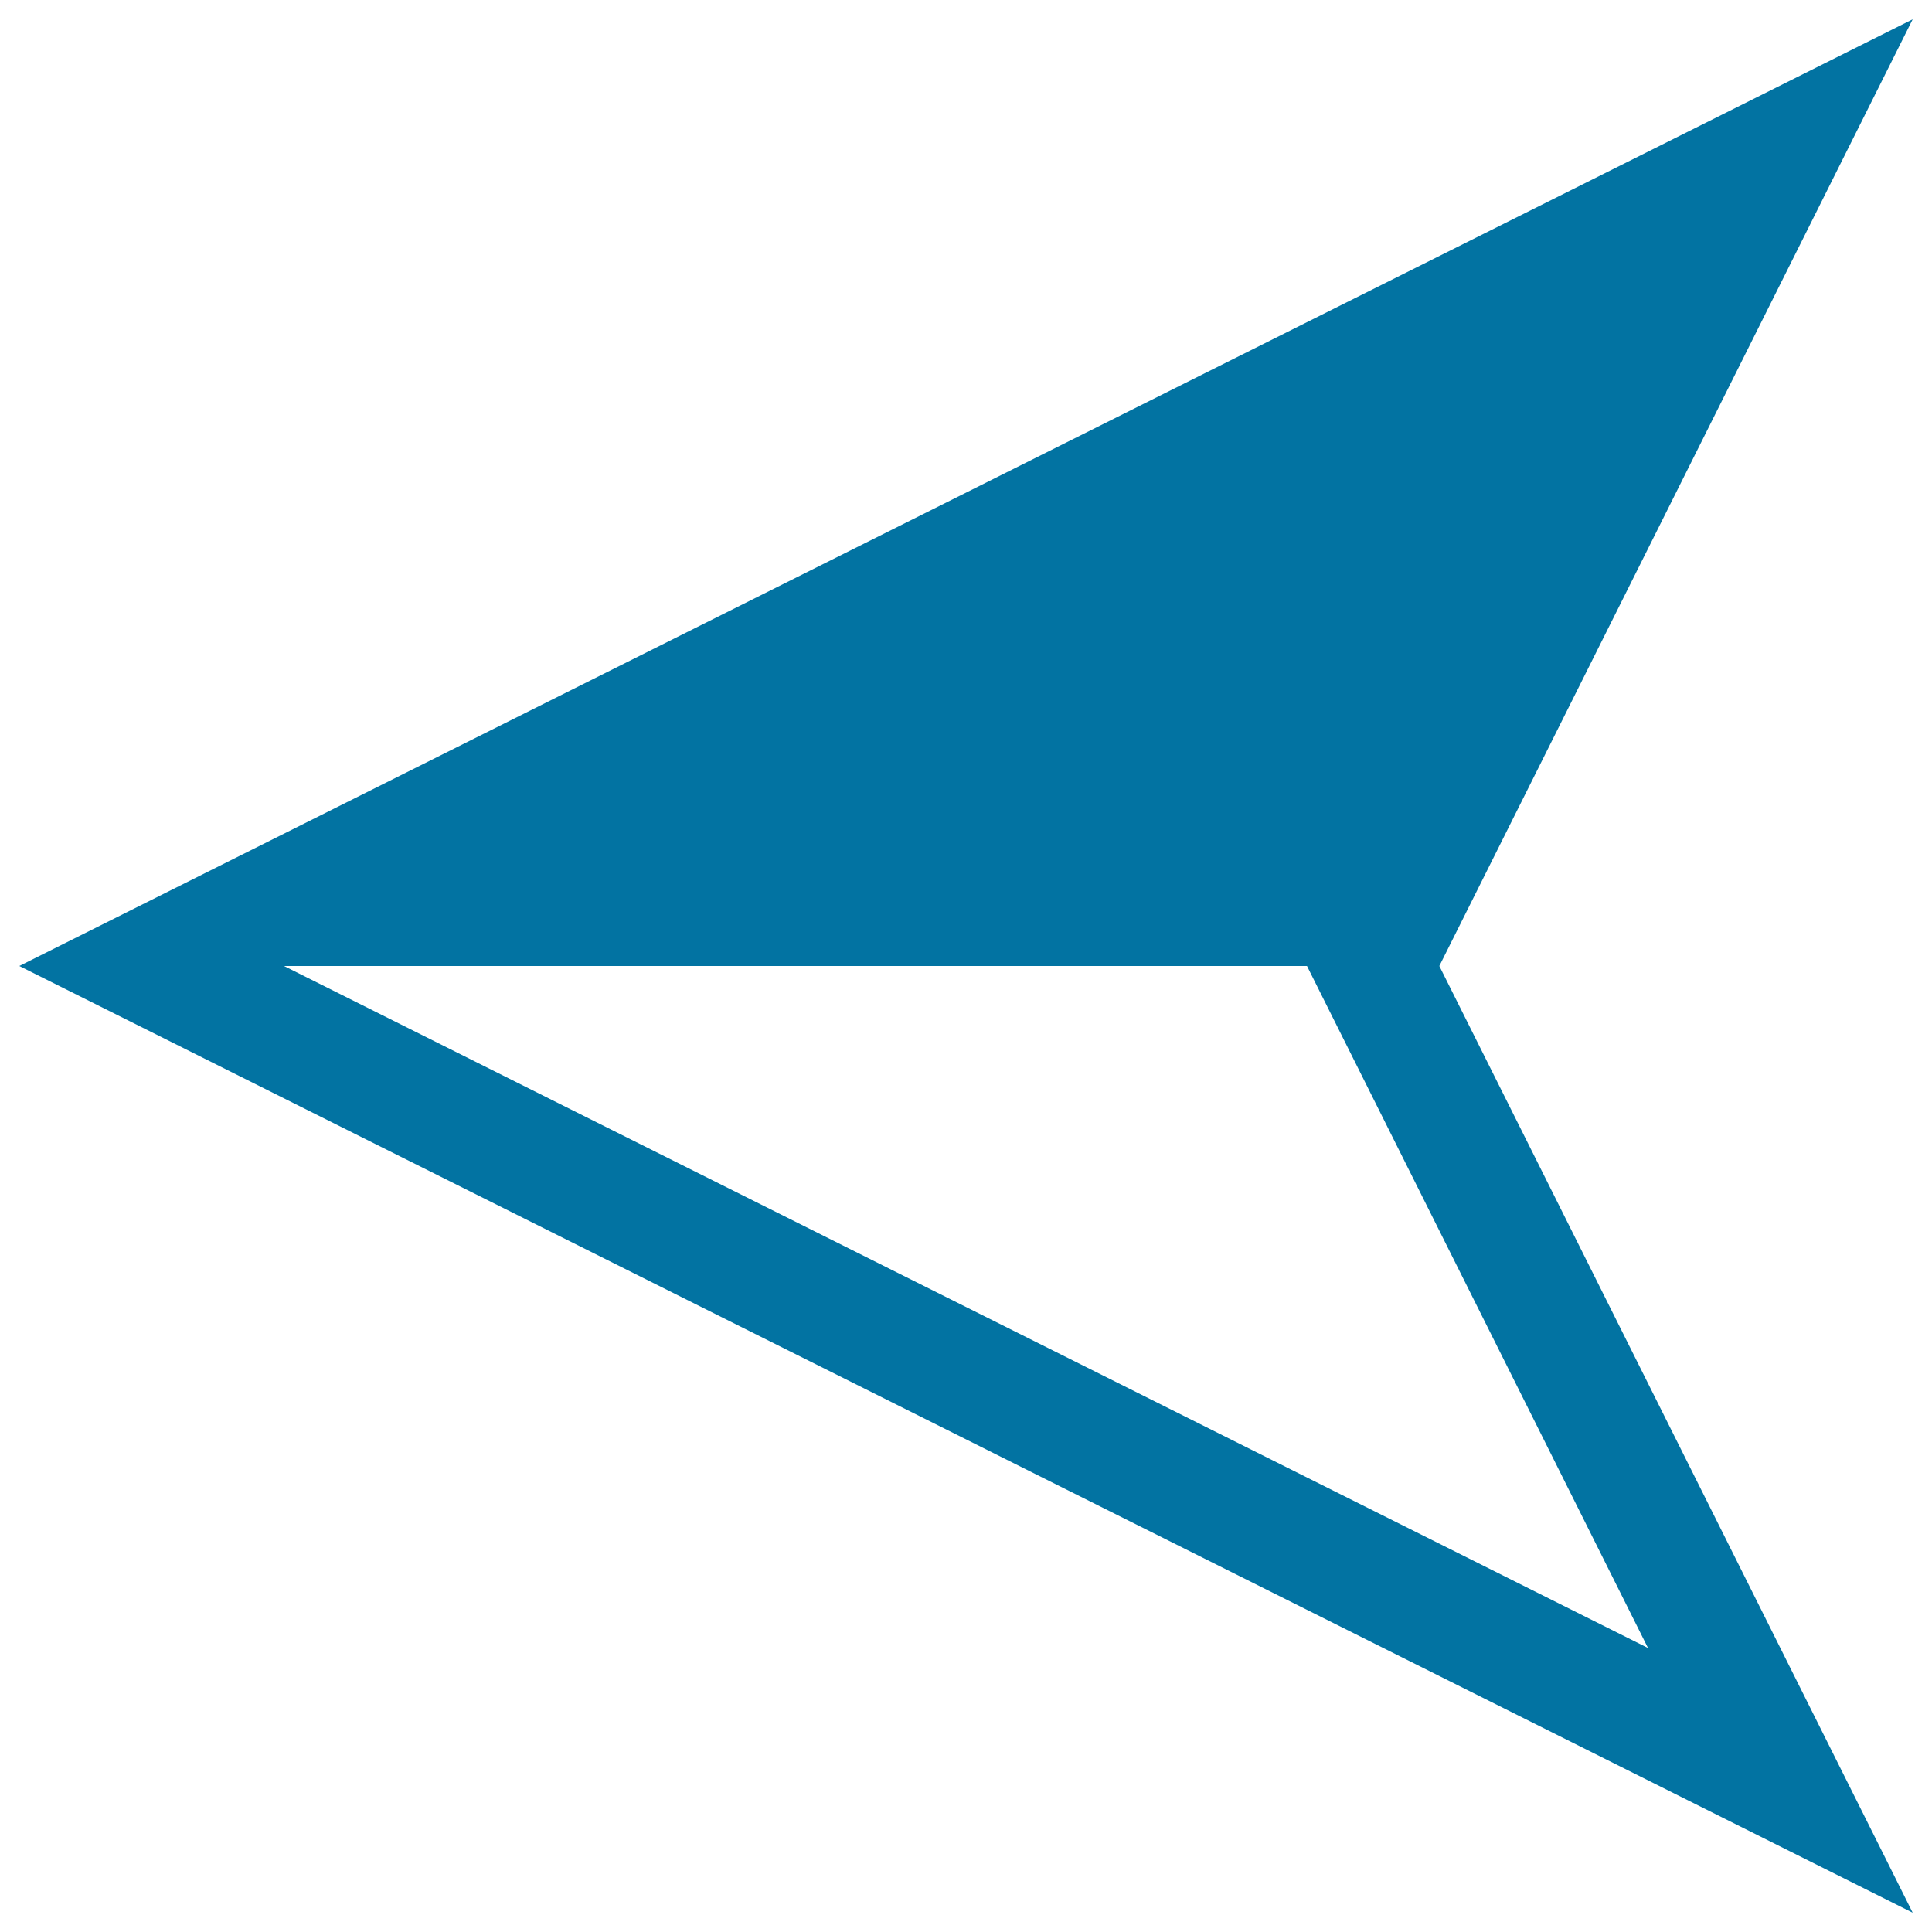
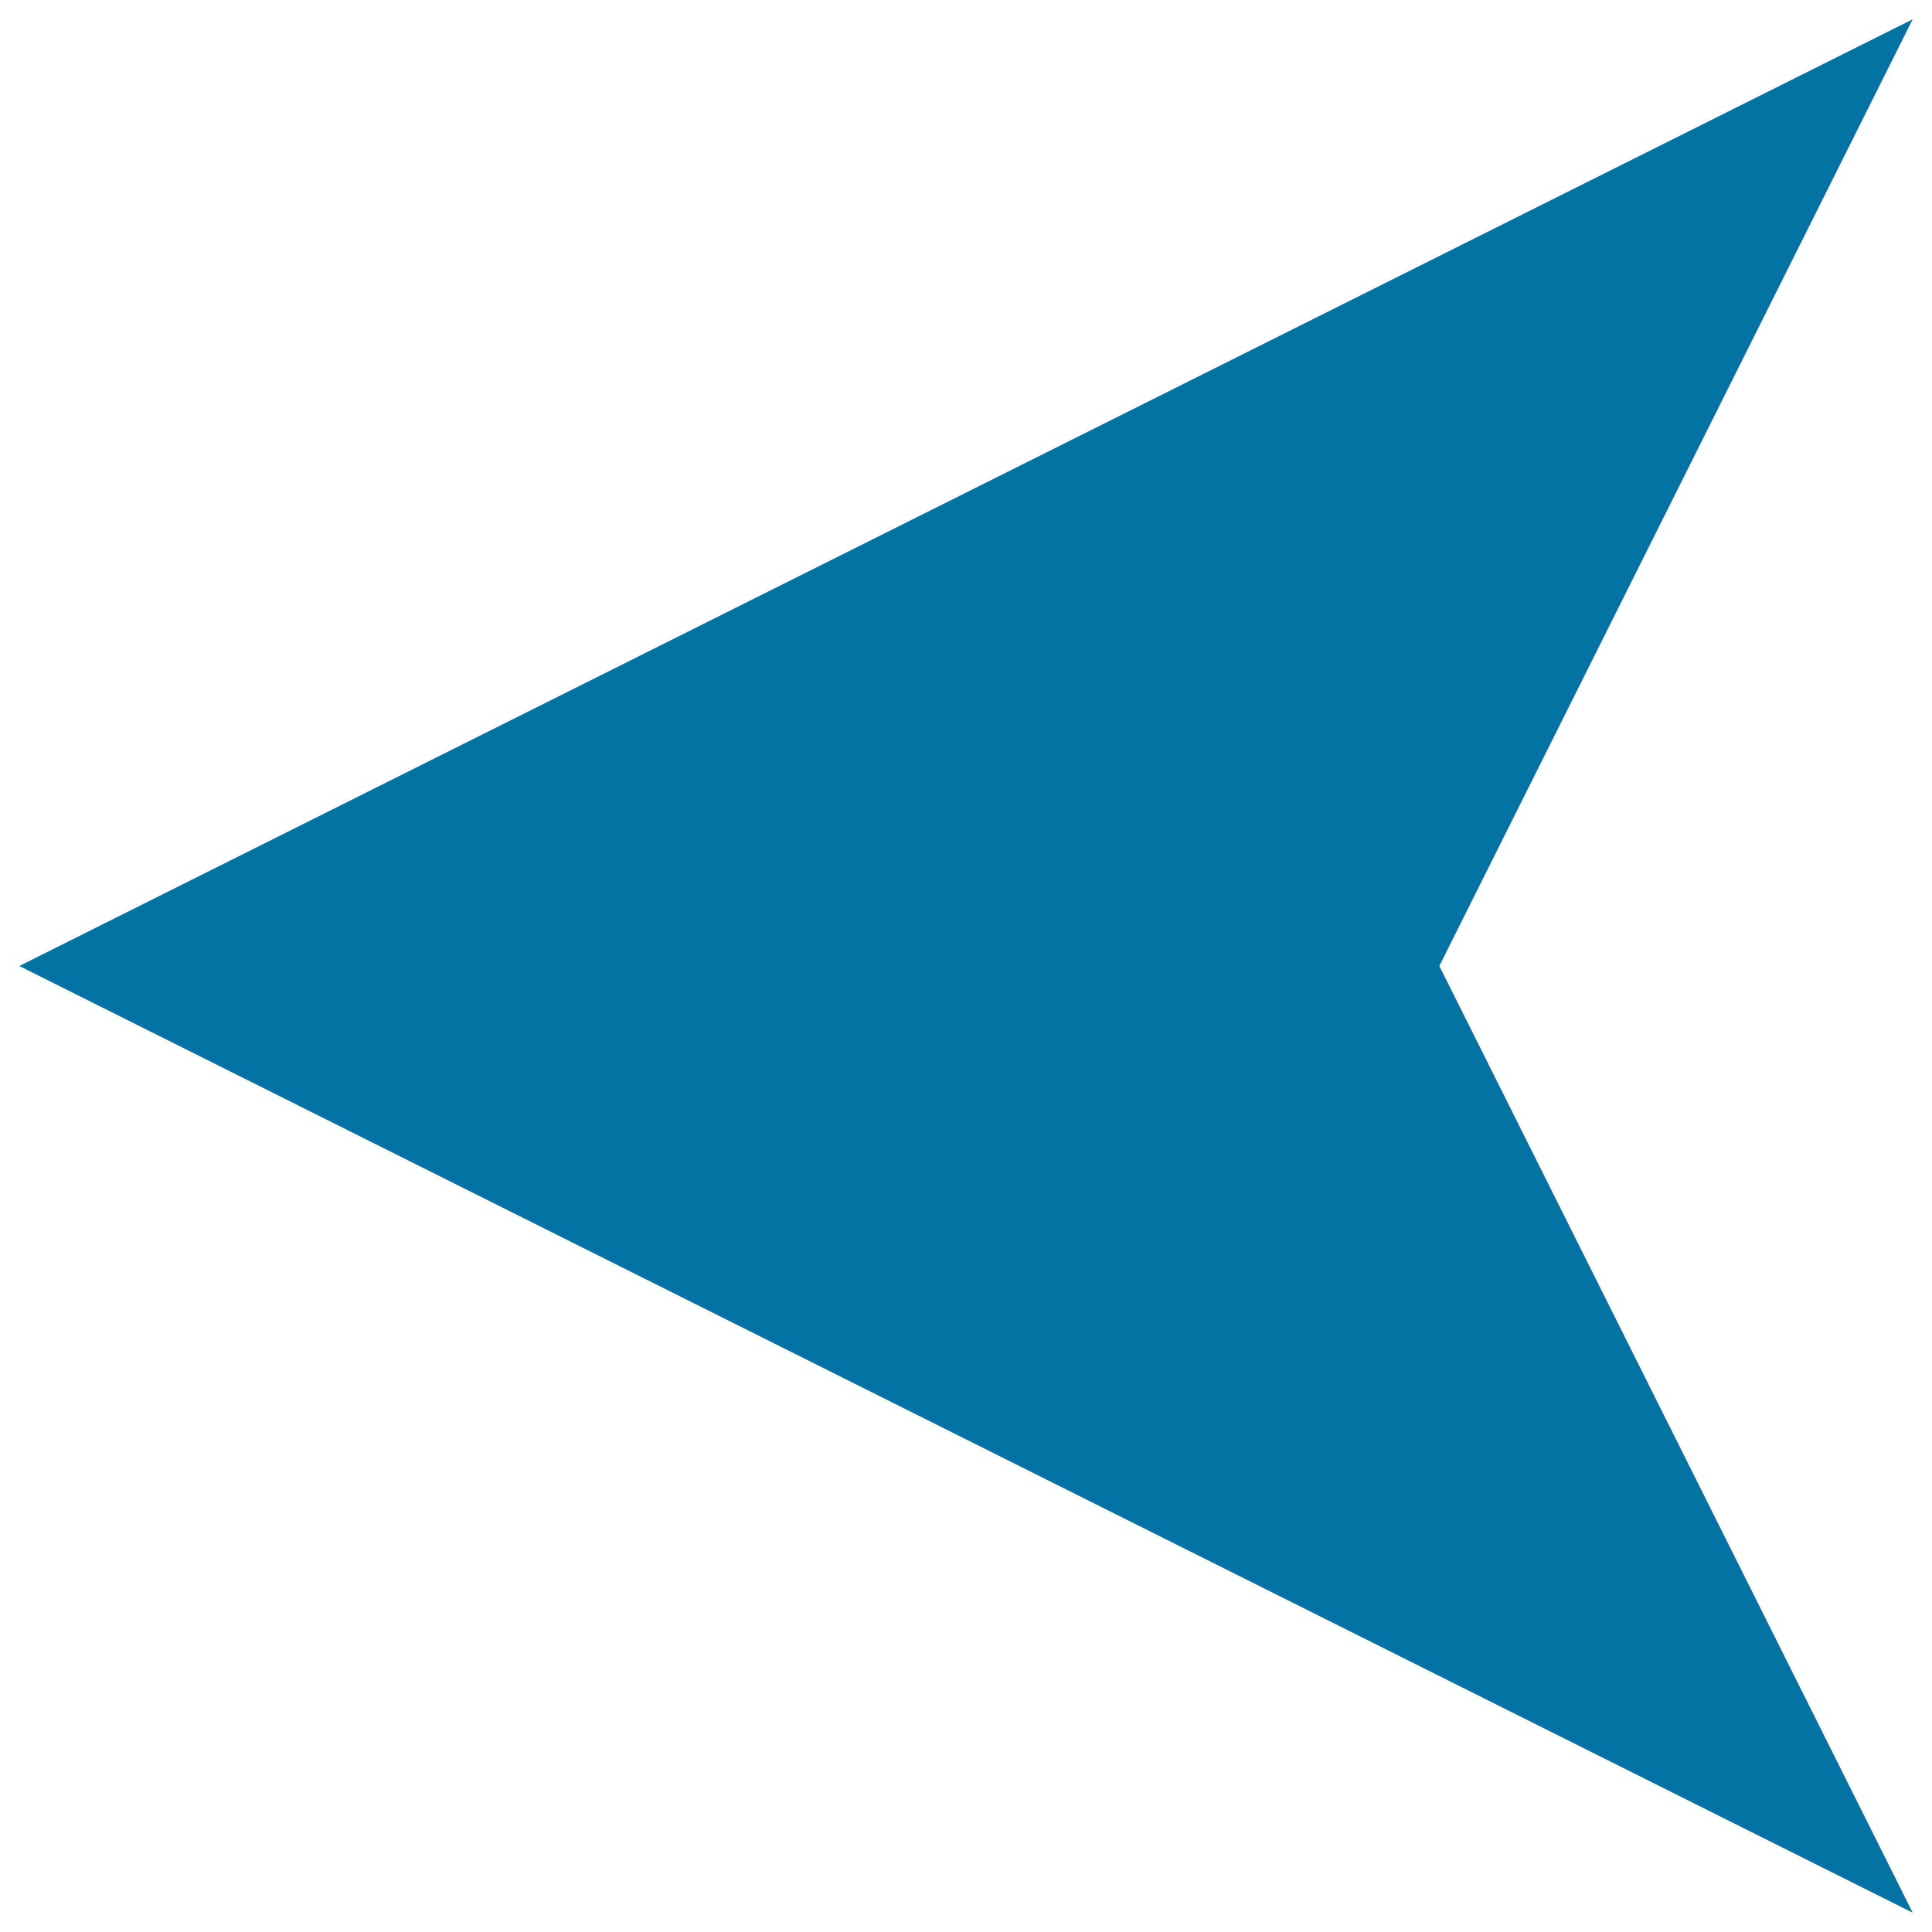
<svg xmlns="http://www.w3.org/2000/svg" viewBox="0 0 1000 1000" style="fill:#0273a2">
  <title>Arrow Pointing Left SVG icon</title>
  <g>
-     <path d="M676.5,500L853,853L147,500 M990,10L10,500l980,490L745,500L990,10L990,10z" />
+     <path d="M676.5,500L147,500 M990,10L10,500l980,490L745,500L990,10L990,10z" />
  </g>
</svg>